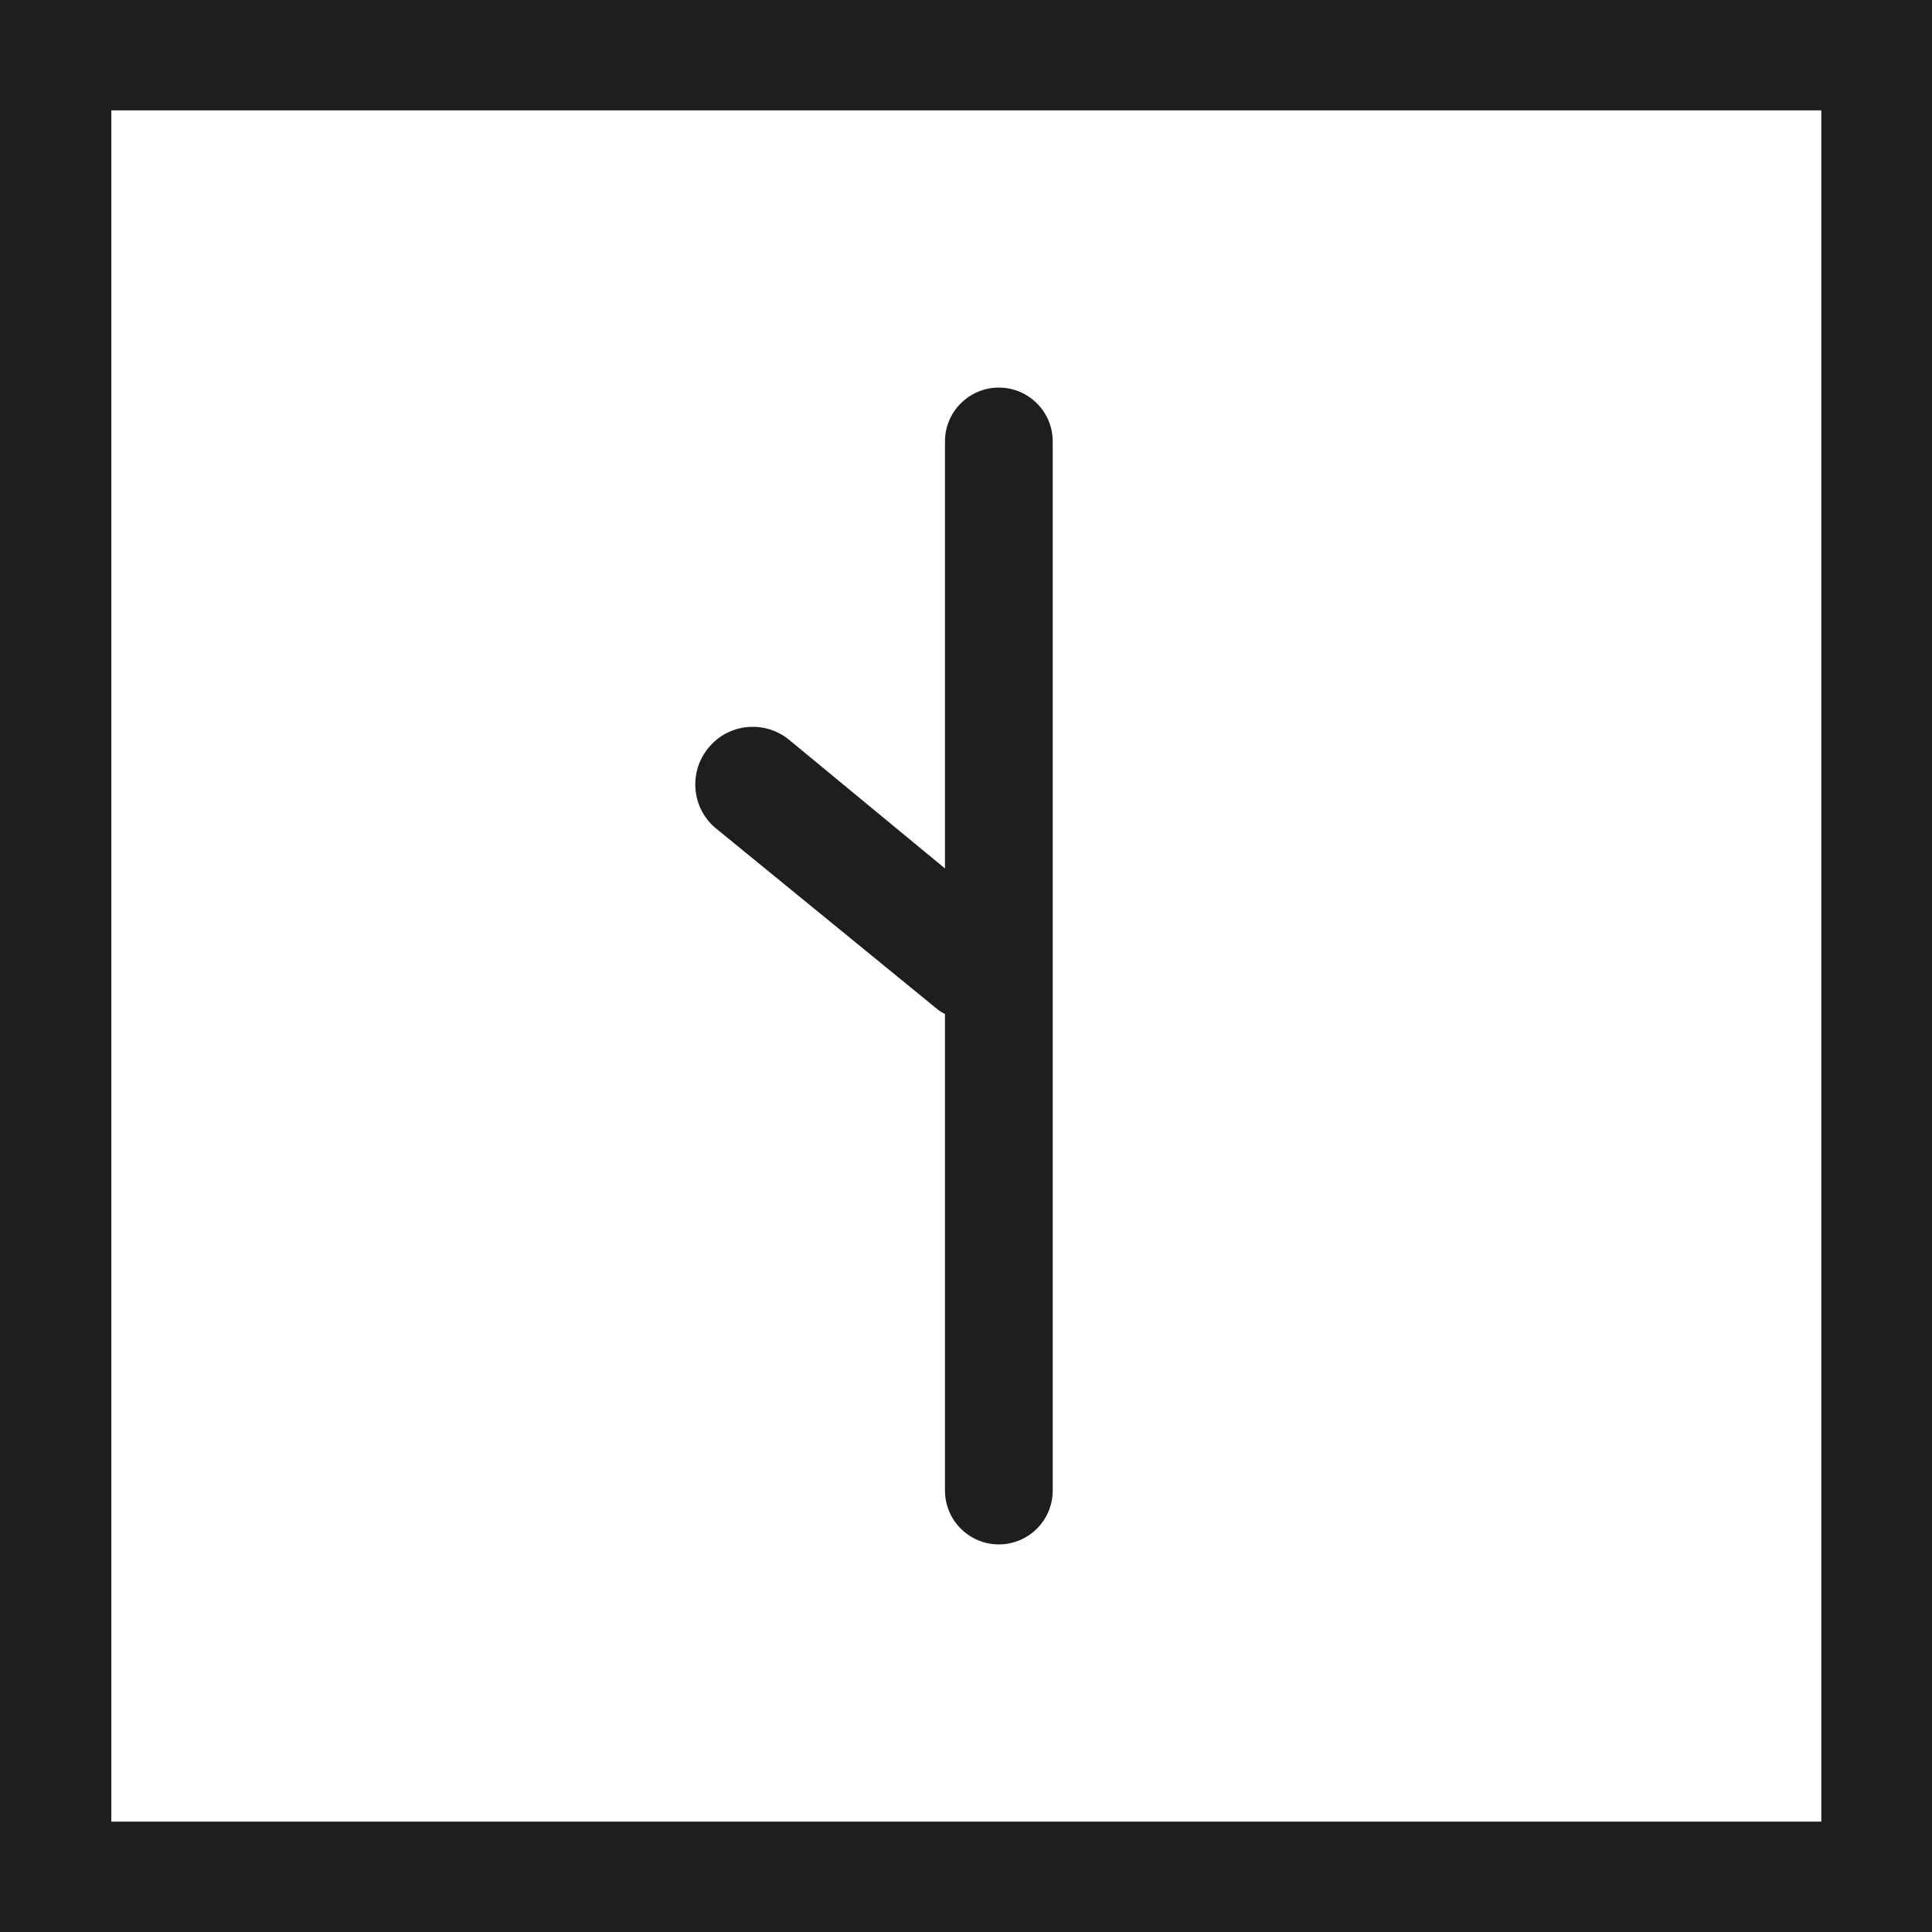
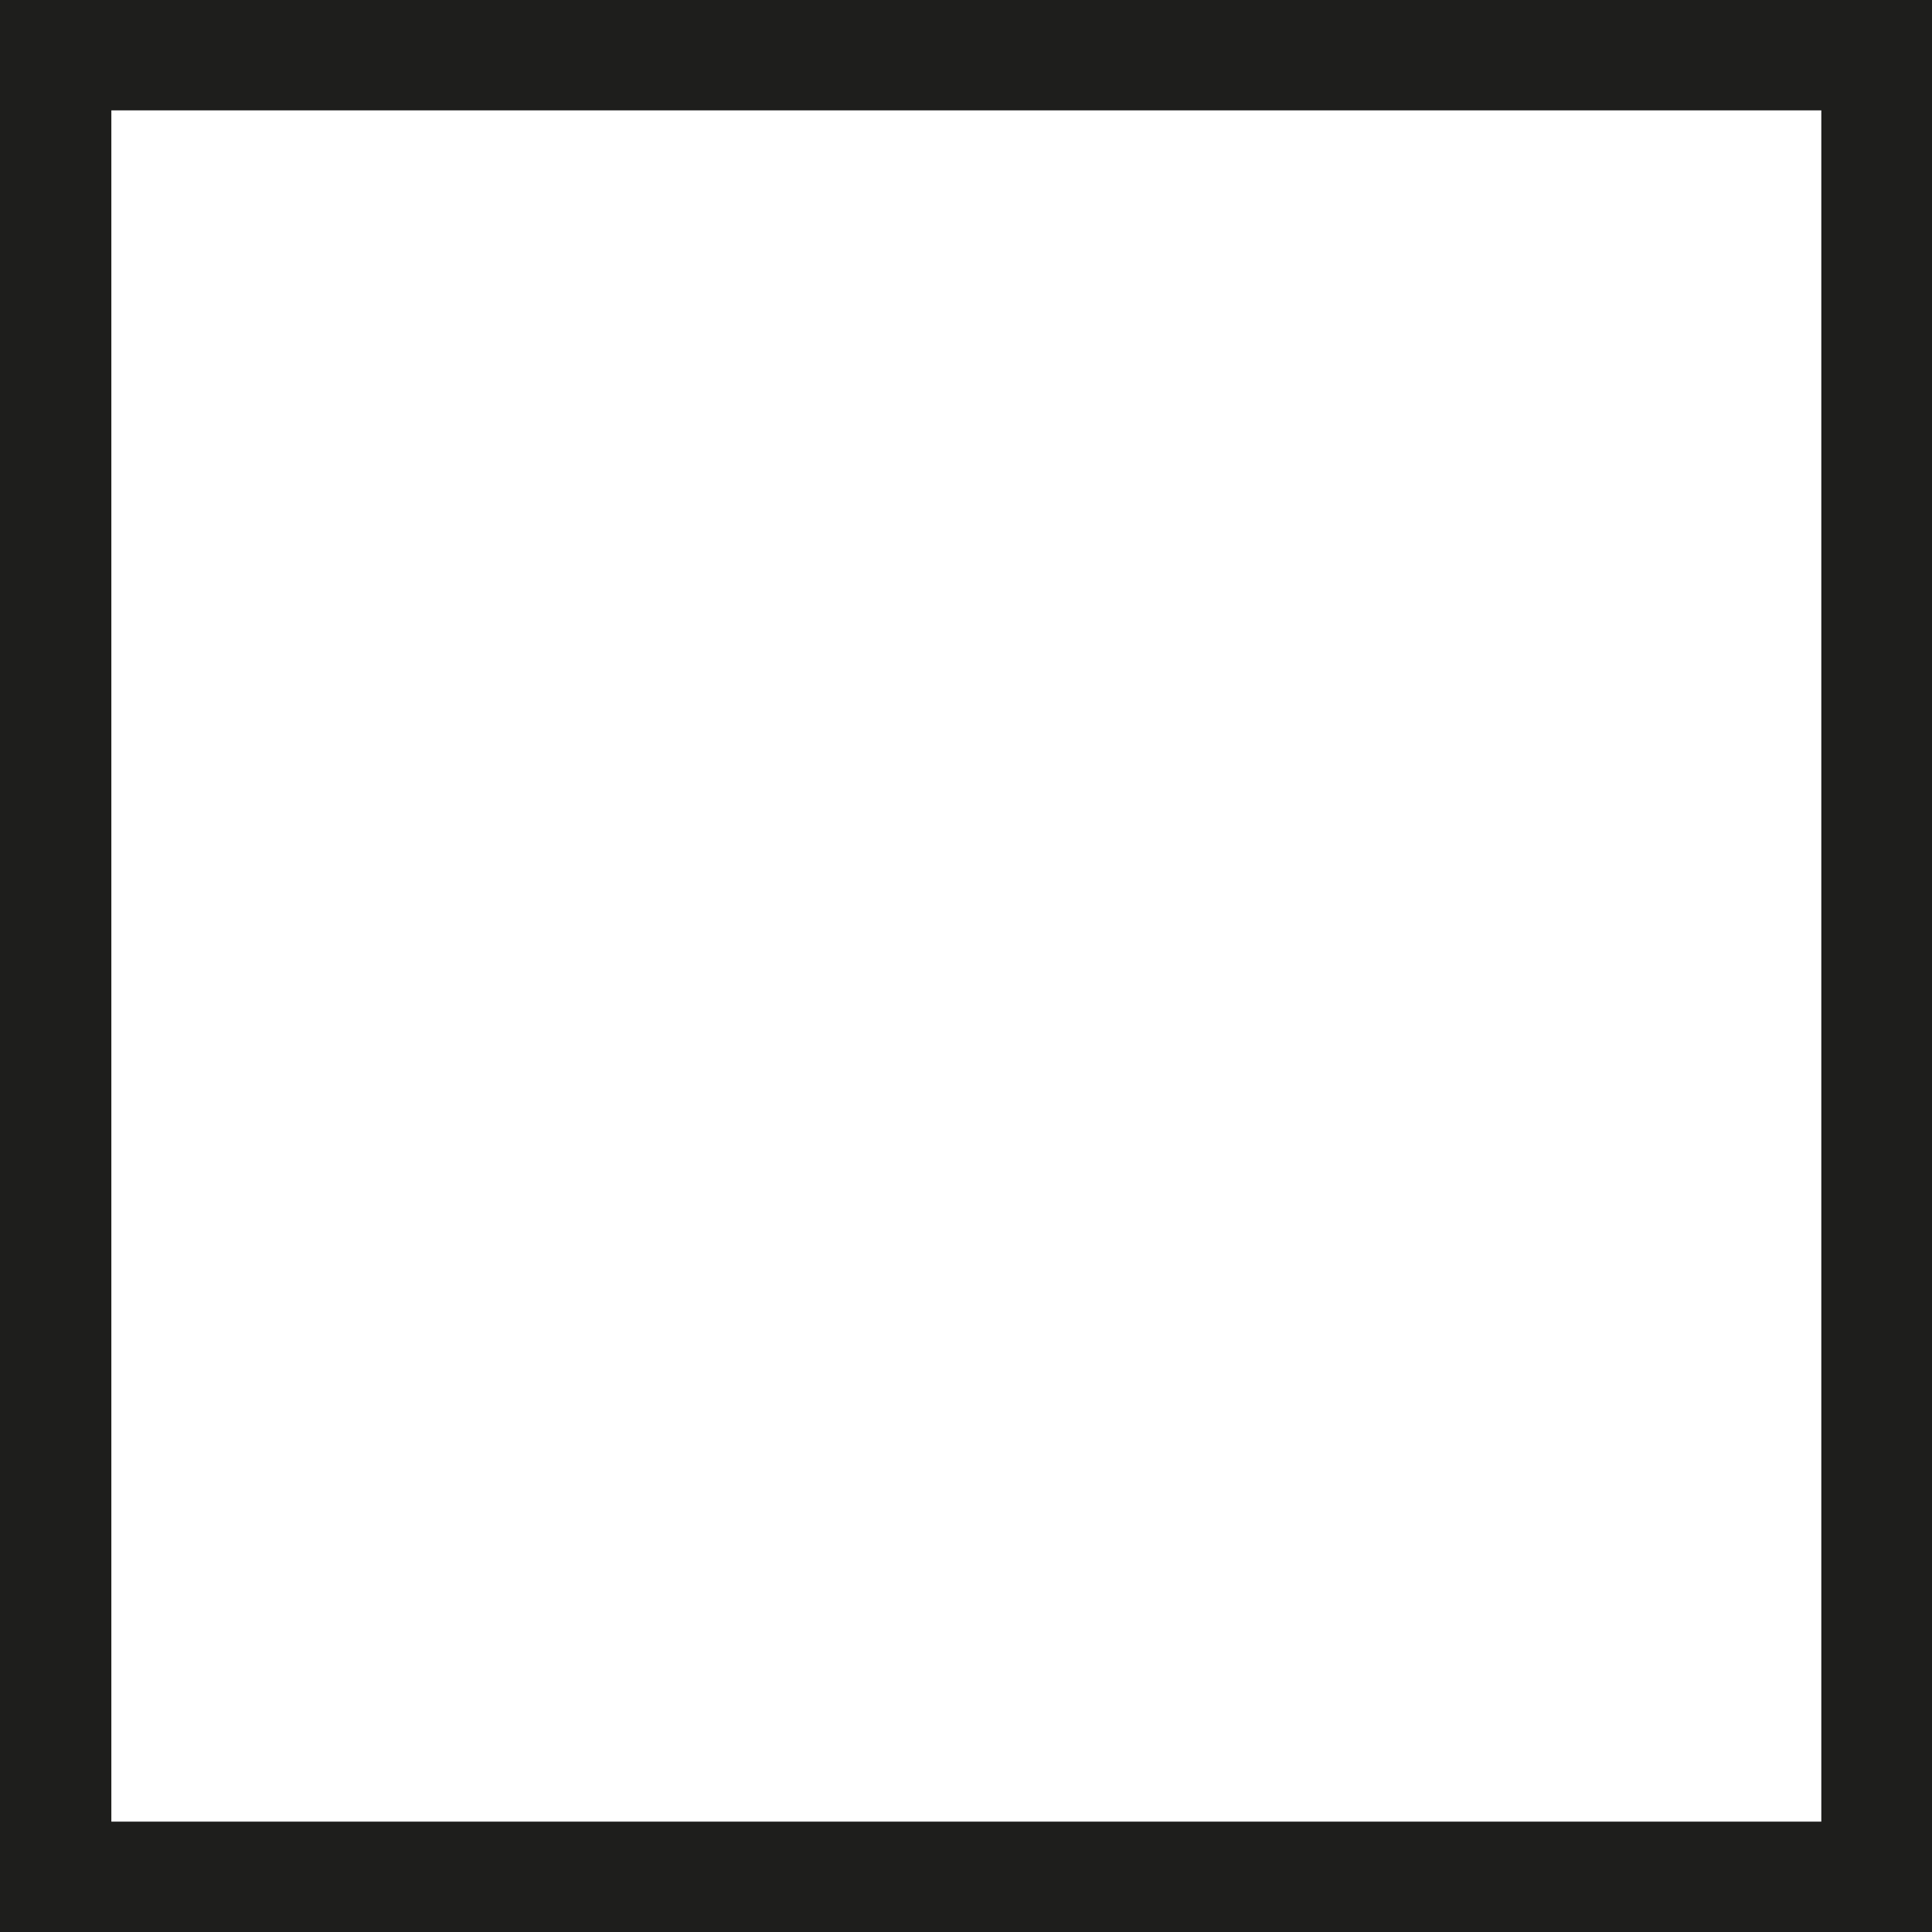
<svg xmlns="http://www.w3.org/2000/svg" id="a" viewBox="0 0 58.82 58.82">
  <defs>
    <style>.b{fill:#1e1e1c;}</style>
  </defs>
  <path class="b" d="M58.82,58.82H0V0H58.82V58.82ZM3.39,55.46H55.45V3.36H3.39V55.46Z" />
-   <path class="b" d="M32.05,13.44h0c0-.91-.74-1.64-1.64-1.64-.9,0-1.64,.73-1.64,1.64h0v13l-4.69-3.87c-.72-.64-1.83-.58-2.47,.15-.64,.72-.58,1.83,.15,2.47,.04,.03,.07,.06,.11,.09l6.71,5.48c.06,.04,.12,.08,.19,.11v14.51h0c0,.91,.74,1.64,1.64,1.64,.9,0,1.64-.73,1.64-1.64h0V13.44Z" />
</svg>